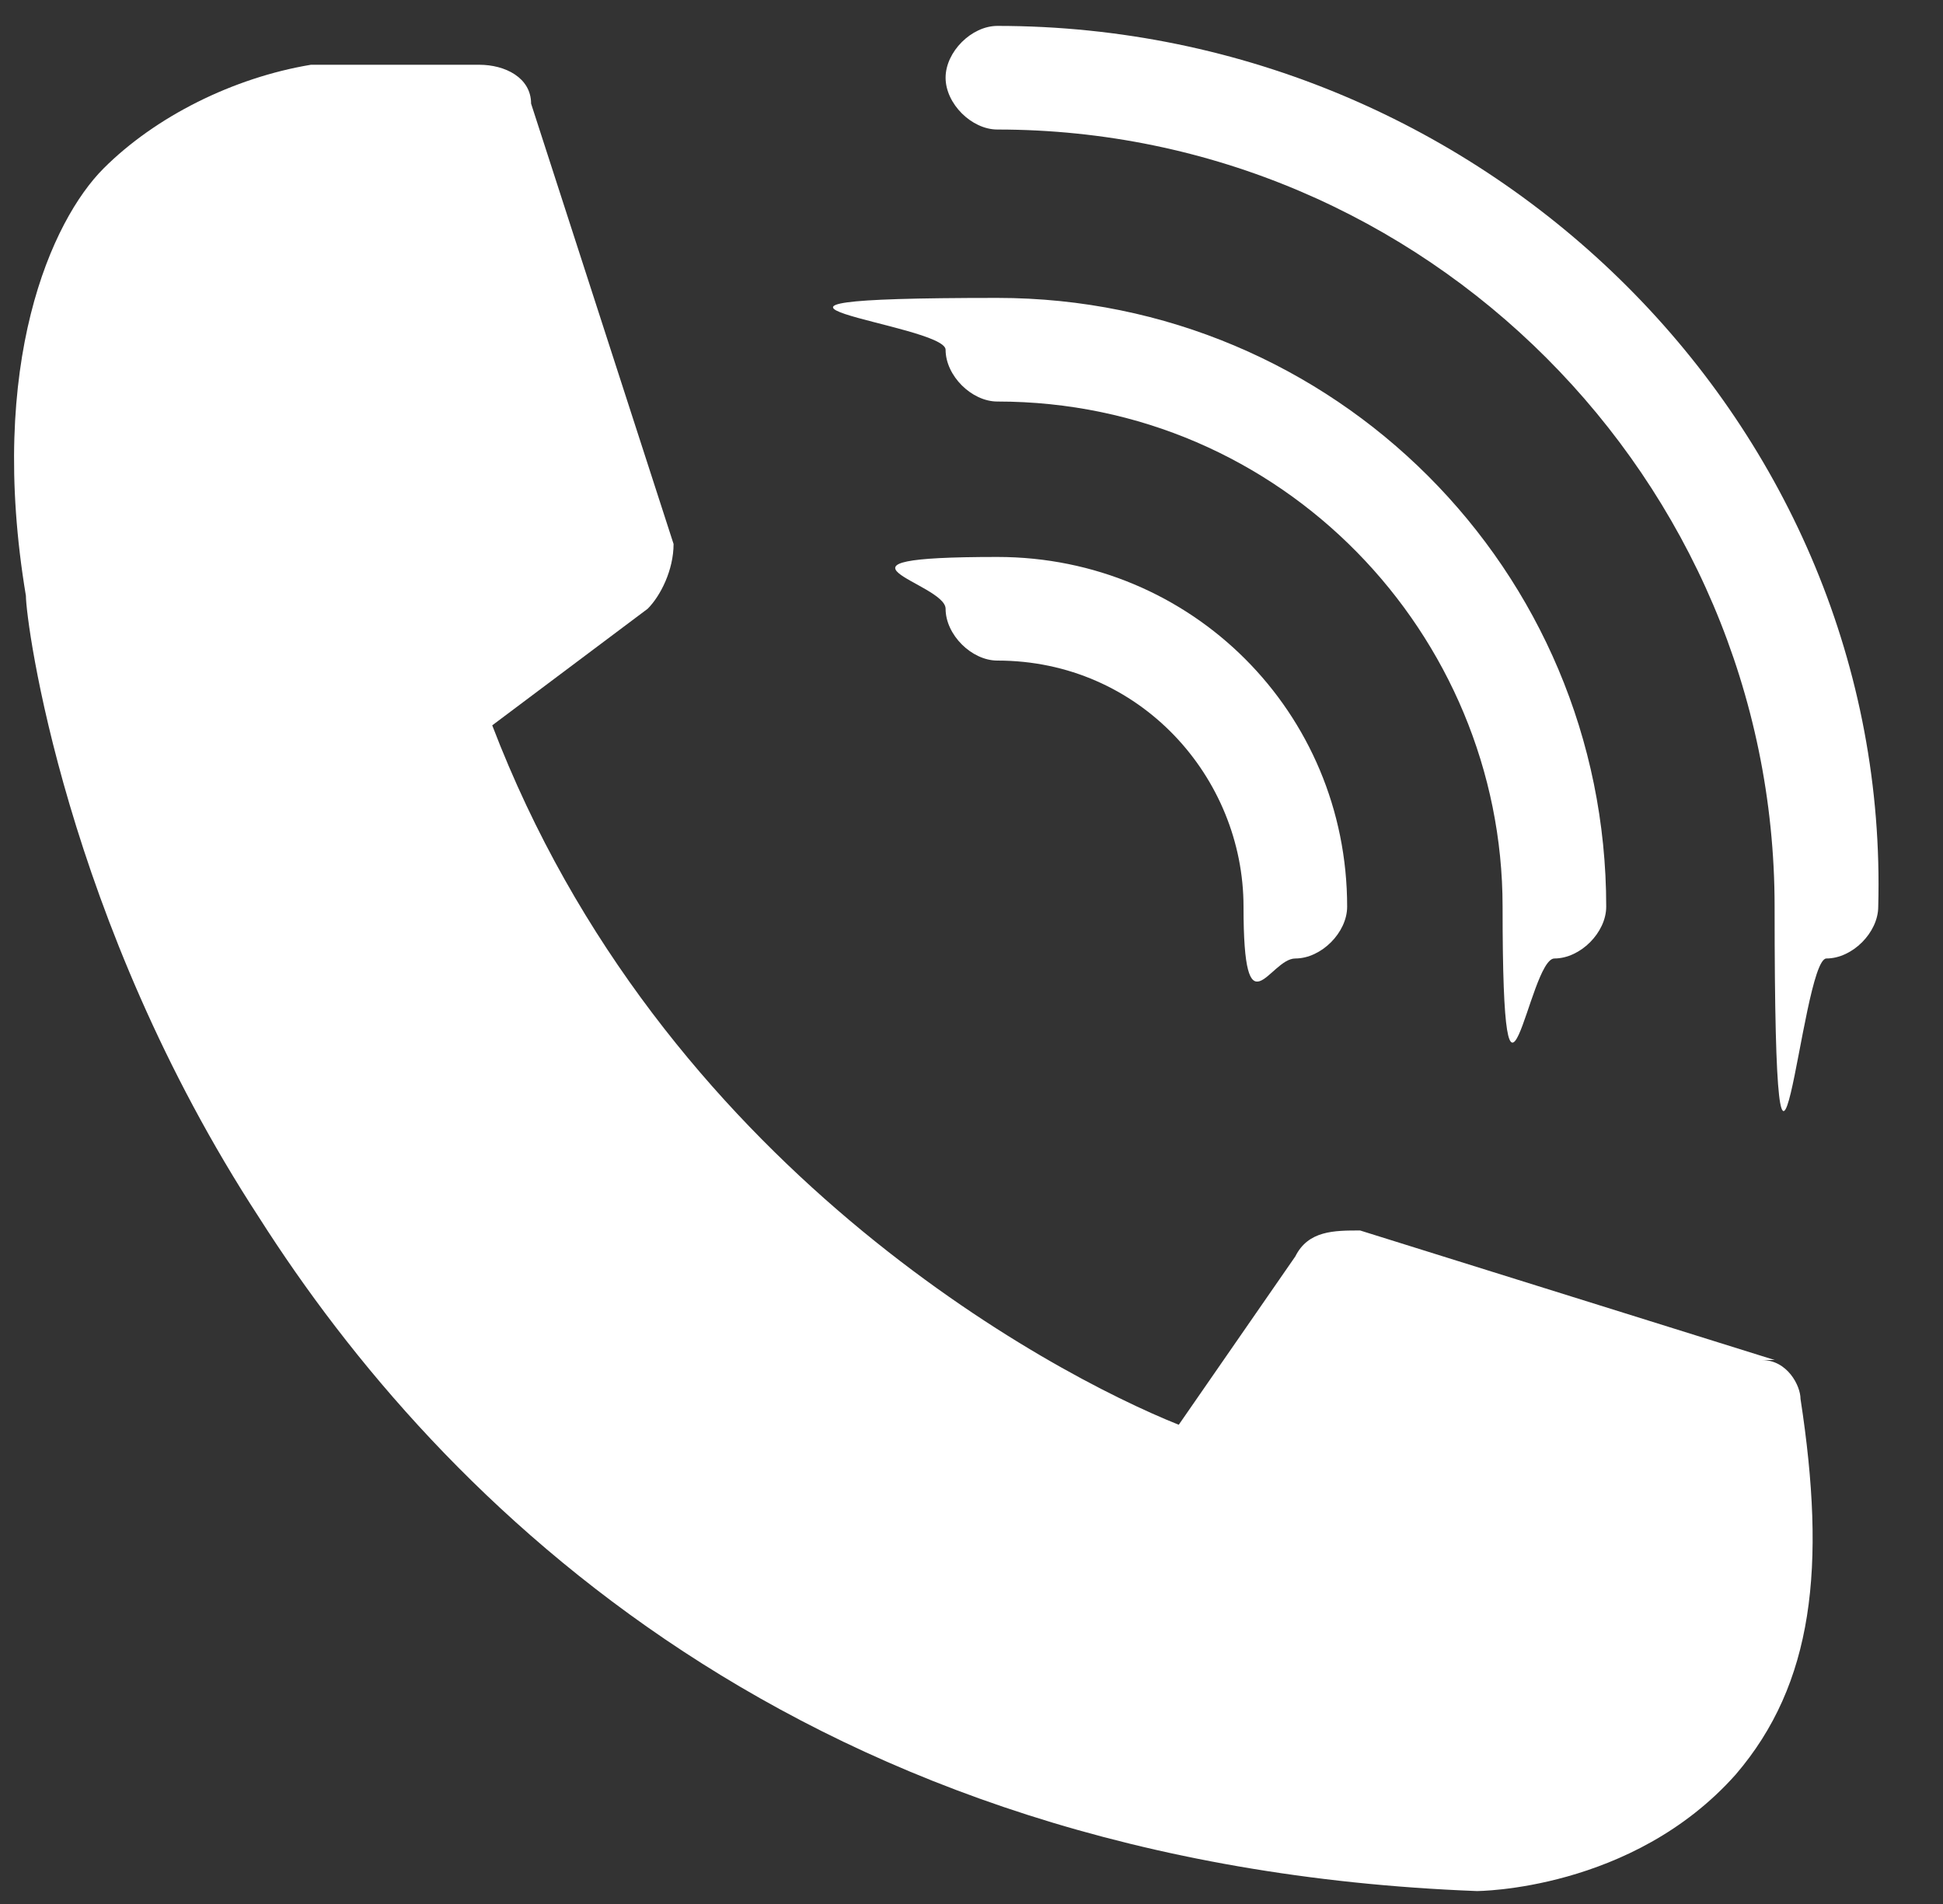
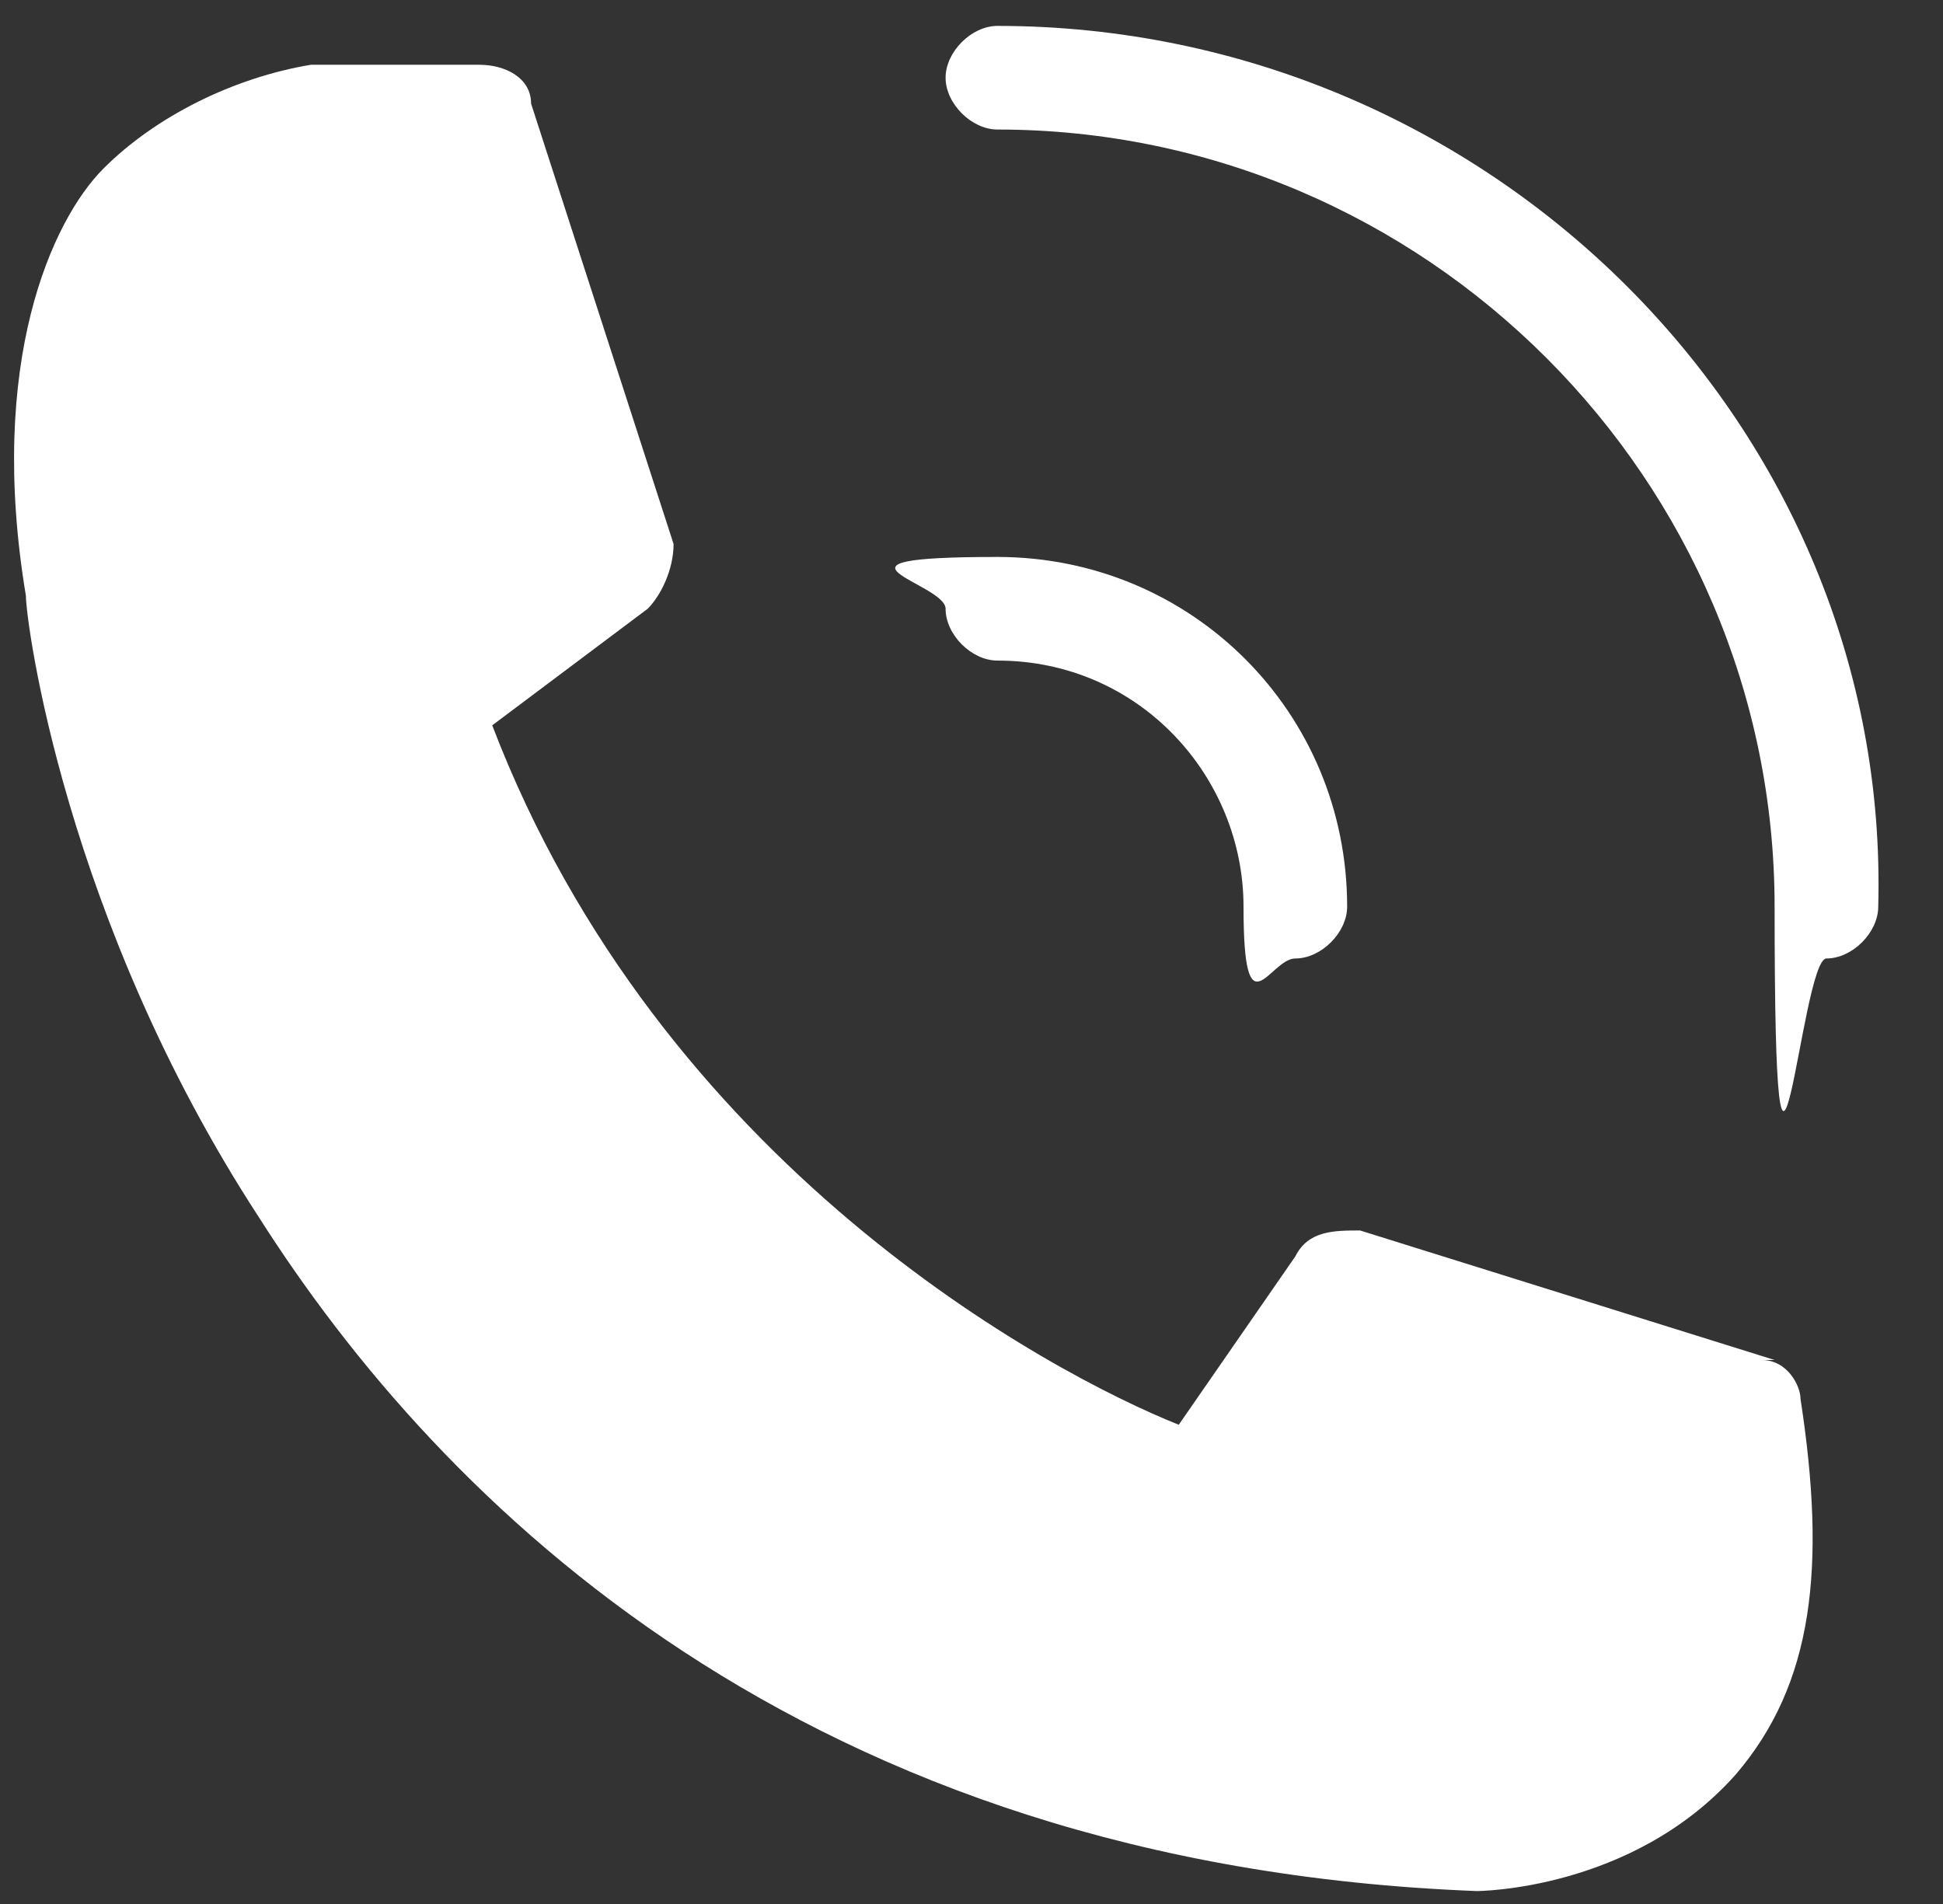
<svg xmlns="http://www.w3.org/2000/svg" id="Layer_7" width="15" height="14.7" version="1.1" viewBox="0 0 15 14.7">
  <rect x="0" y="0" width="15" height="14.7" fill="#333333" stroke="none" />
  <defs>
    <style>
      .st0 {
        fill: #fff;
      }
    </style>
  </defs>
  <path class="st0" d="M13.7,10.5h0s-3.2-1-3.2-1c-.2,0-.4,0-.5.2l-.9,1.3c-1-.4-4-2-5.3-5.4l1.2-.9c.1-.1.2-.3.2-.5l-1.1-3.4c0-.2-.2-.3-.4-.3h-1.3c-.6.1-1.2.4-1.6.8S-.1,2.8.2,4.6c0,.2.3,2.5,1.8,4.8,1.4,2.2,4.2,5,9.4,5.2h0s1.2,0,2-.9c.6-.7.7-1.6.5-2.9,0-.1-.1-.3-.3-.3Z" />
  <path class="st0" d="M7.7,5.1c1.1,0,1.9.9,1.9,1.9s.2.4.4.4.4-.2.4-.4c0-1.5-1.2-2.7-2.7-2.7s-.4.2-.4.4.2.4.4.4Z" />
-   <path class="st0" d="M7.7,3.1c2.2,0,3.9,1.8,3.9,3.9s.2.4.4.4.4-.2.4-.4c0-2.6-2.1-4.7-4.7-4.7s-.4.2-.4.4.2.4.4.4Z" />
  <path class="st0" d="M7.7.2c-.2,0-.4.2-.4.4s.2.4.4.4c3.3,0,6,2.7,6,6s.2.4.4.4.4-.2.4-.4C14.6,3.3,11.5.2,7.7.2Z" />
</svg>